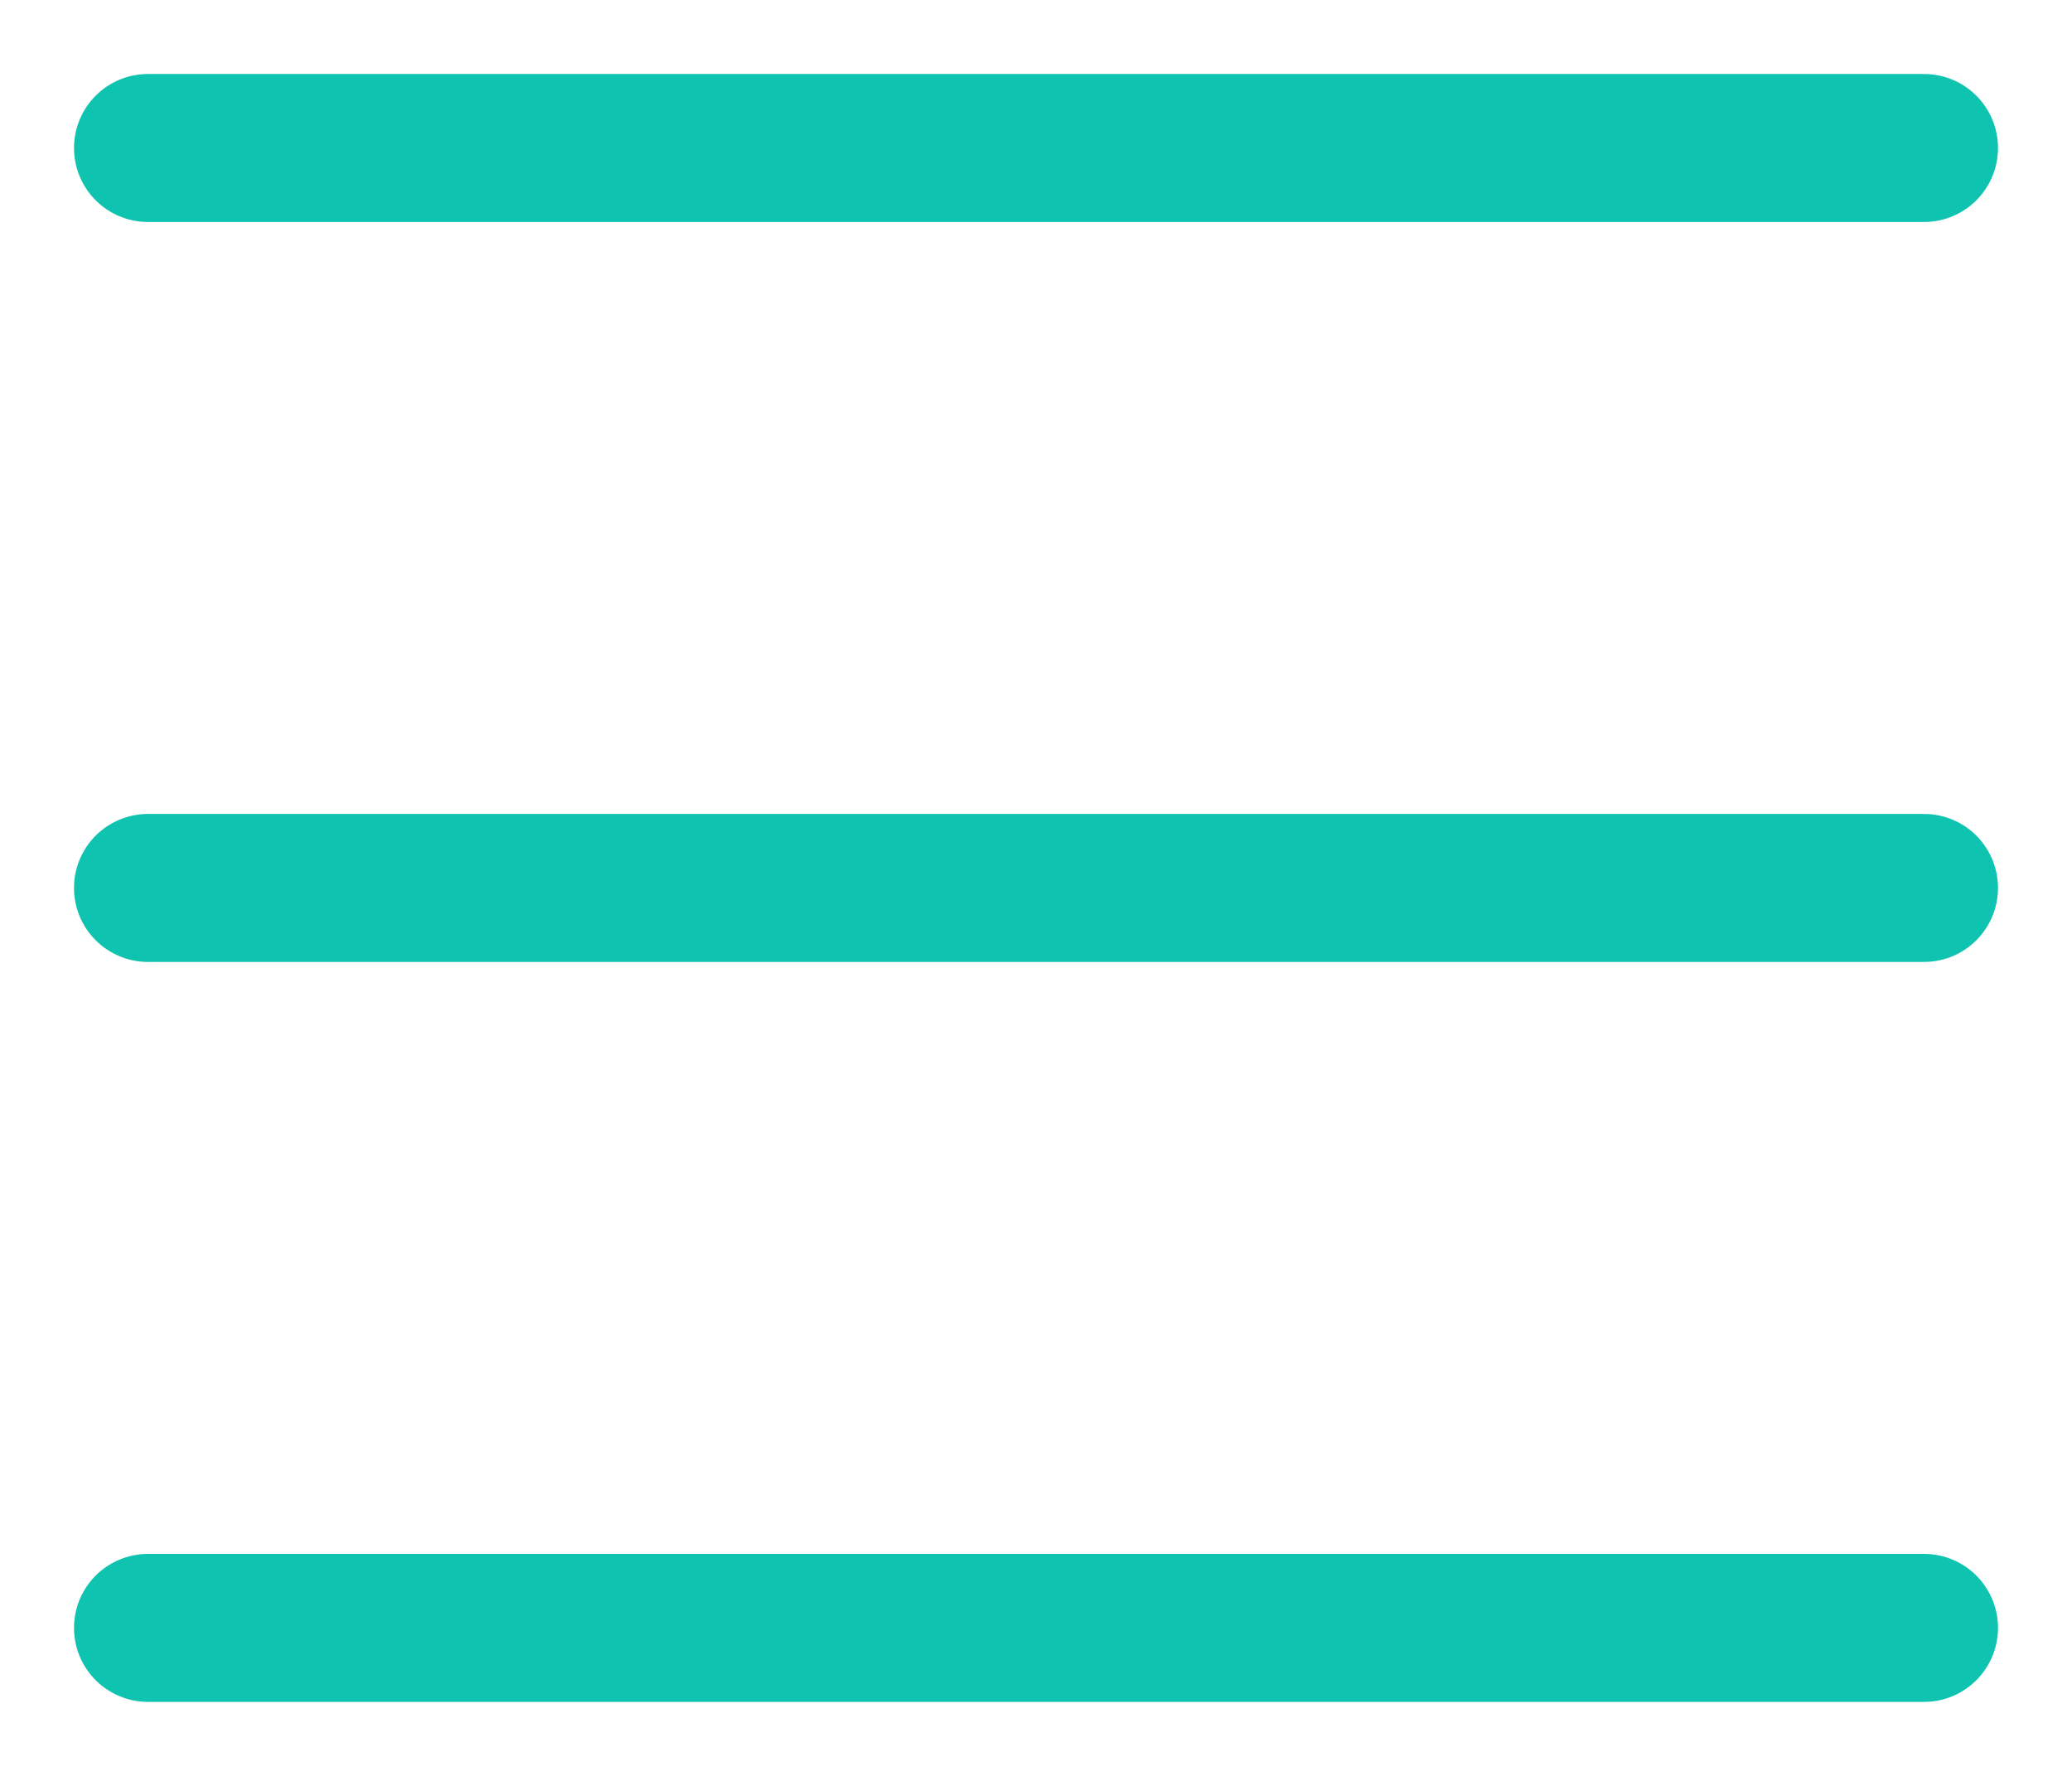
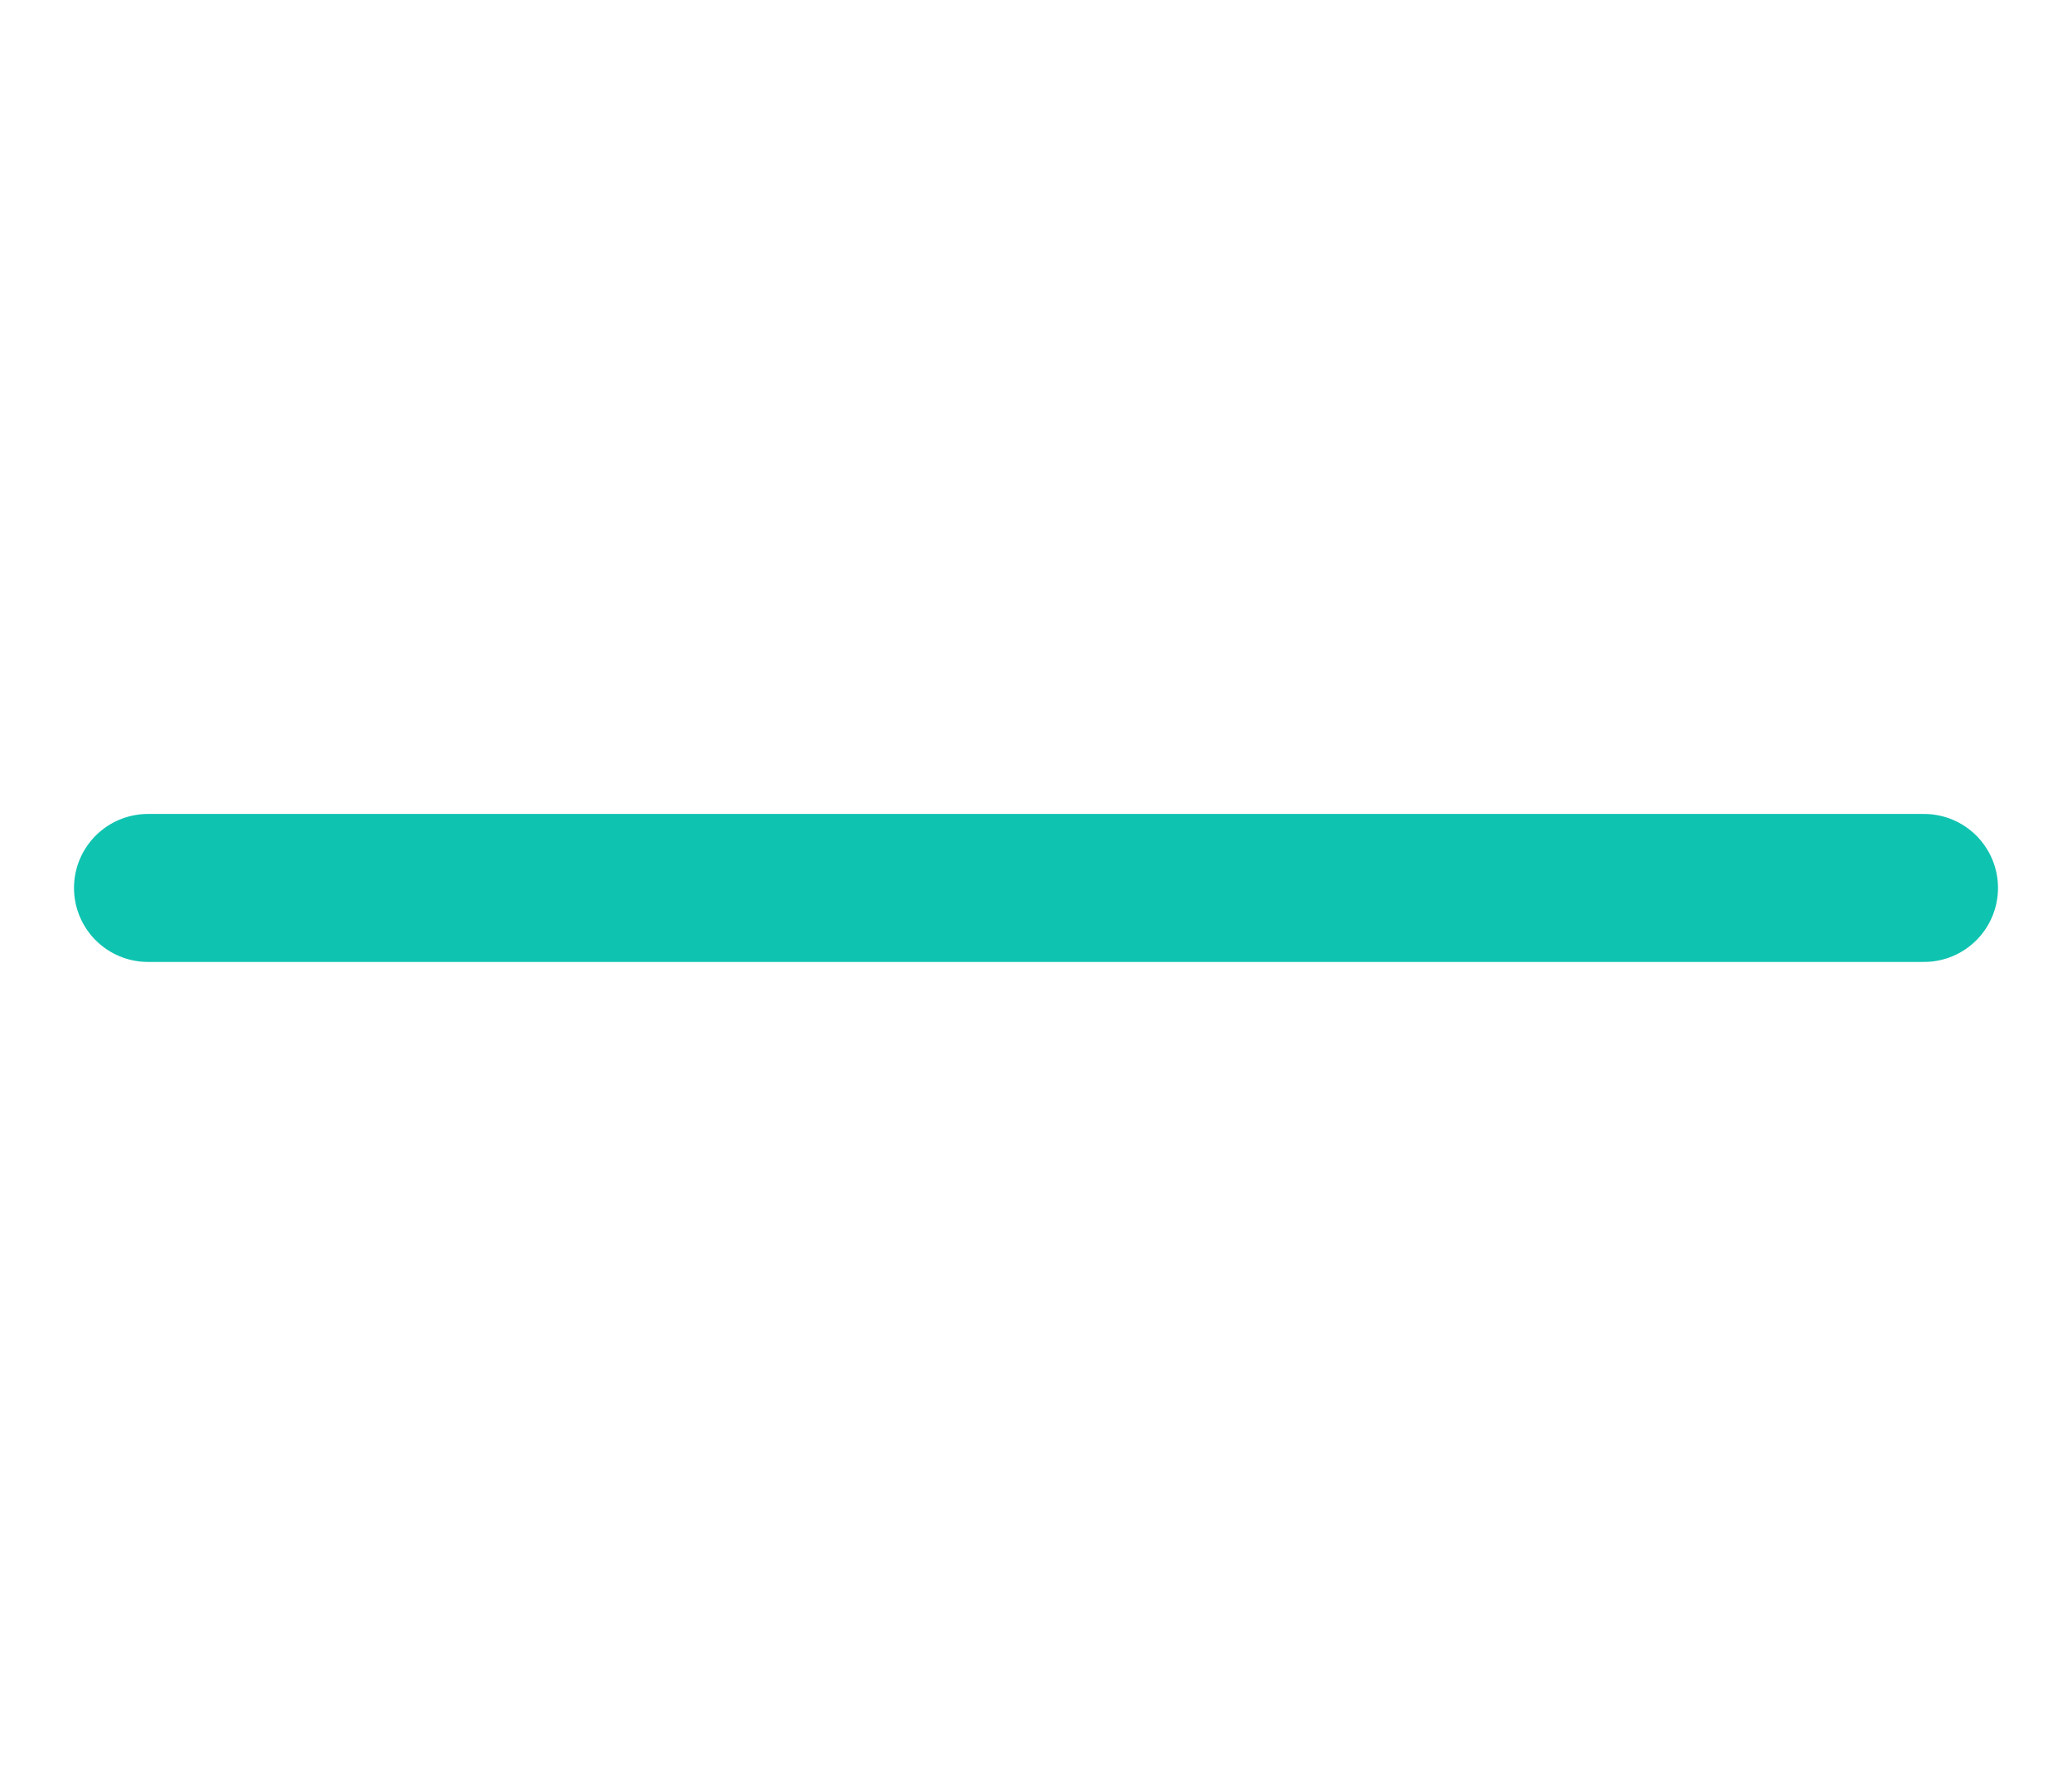
<svg xmlns="http://www.w3.org/2000/svg" width="14" height="12" viewBox="0 0 14 12" fill="none">
-   <path d="M1 1H13" stroke="#0FC3B1" stroke-linecap="round" />
  <path d="M1 6H13" stroke="#0FC3B1" stroke-linecap="round" />
-   <path d="M1 11H13" stroke="#0FC3B1" stroke-linecap="round" />
</svg>